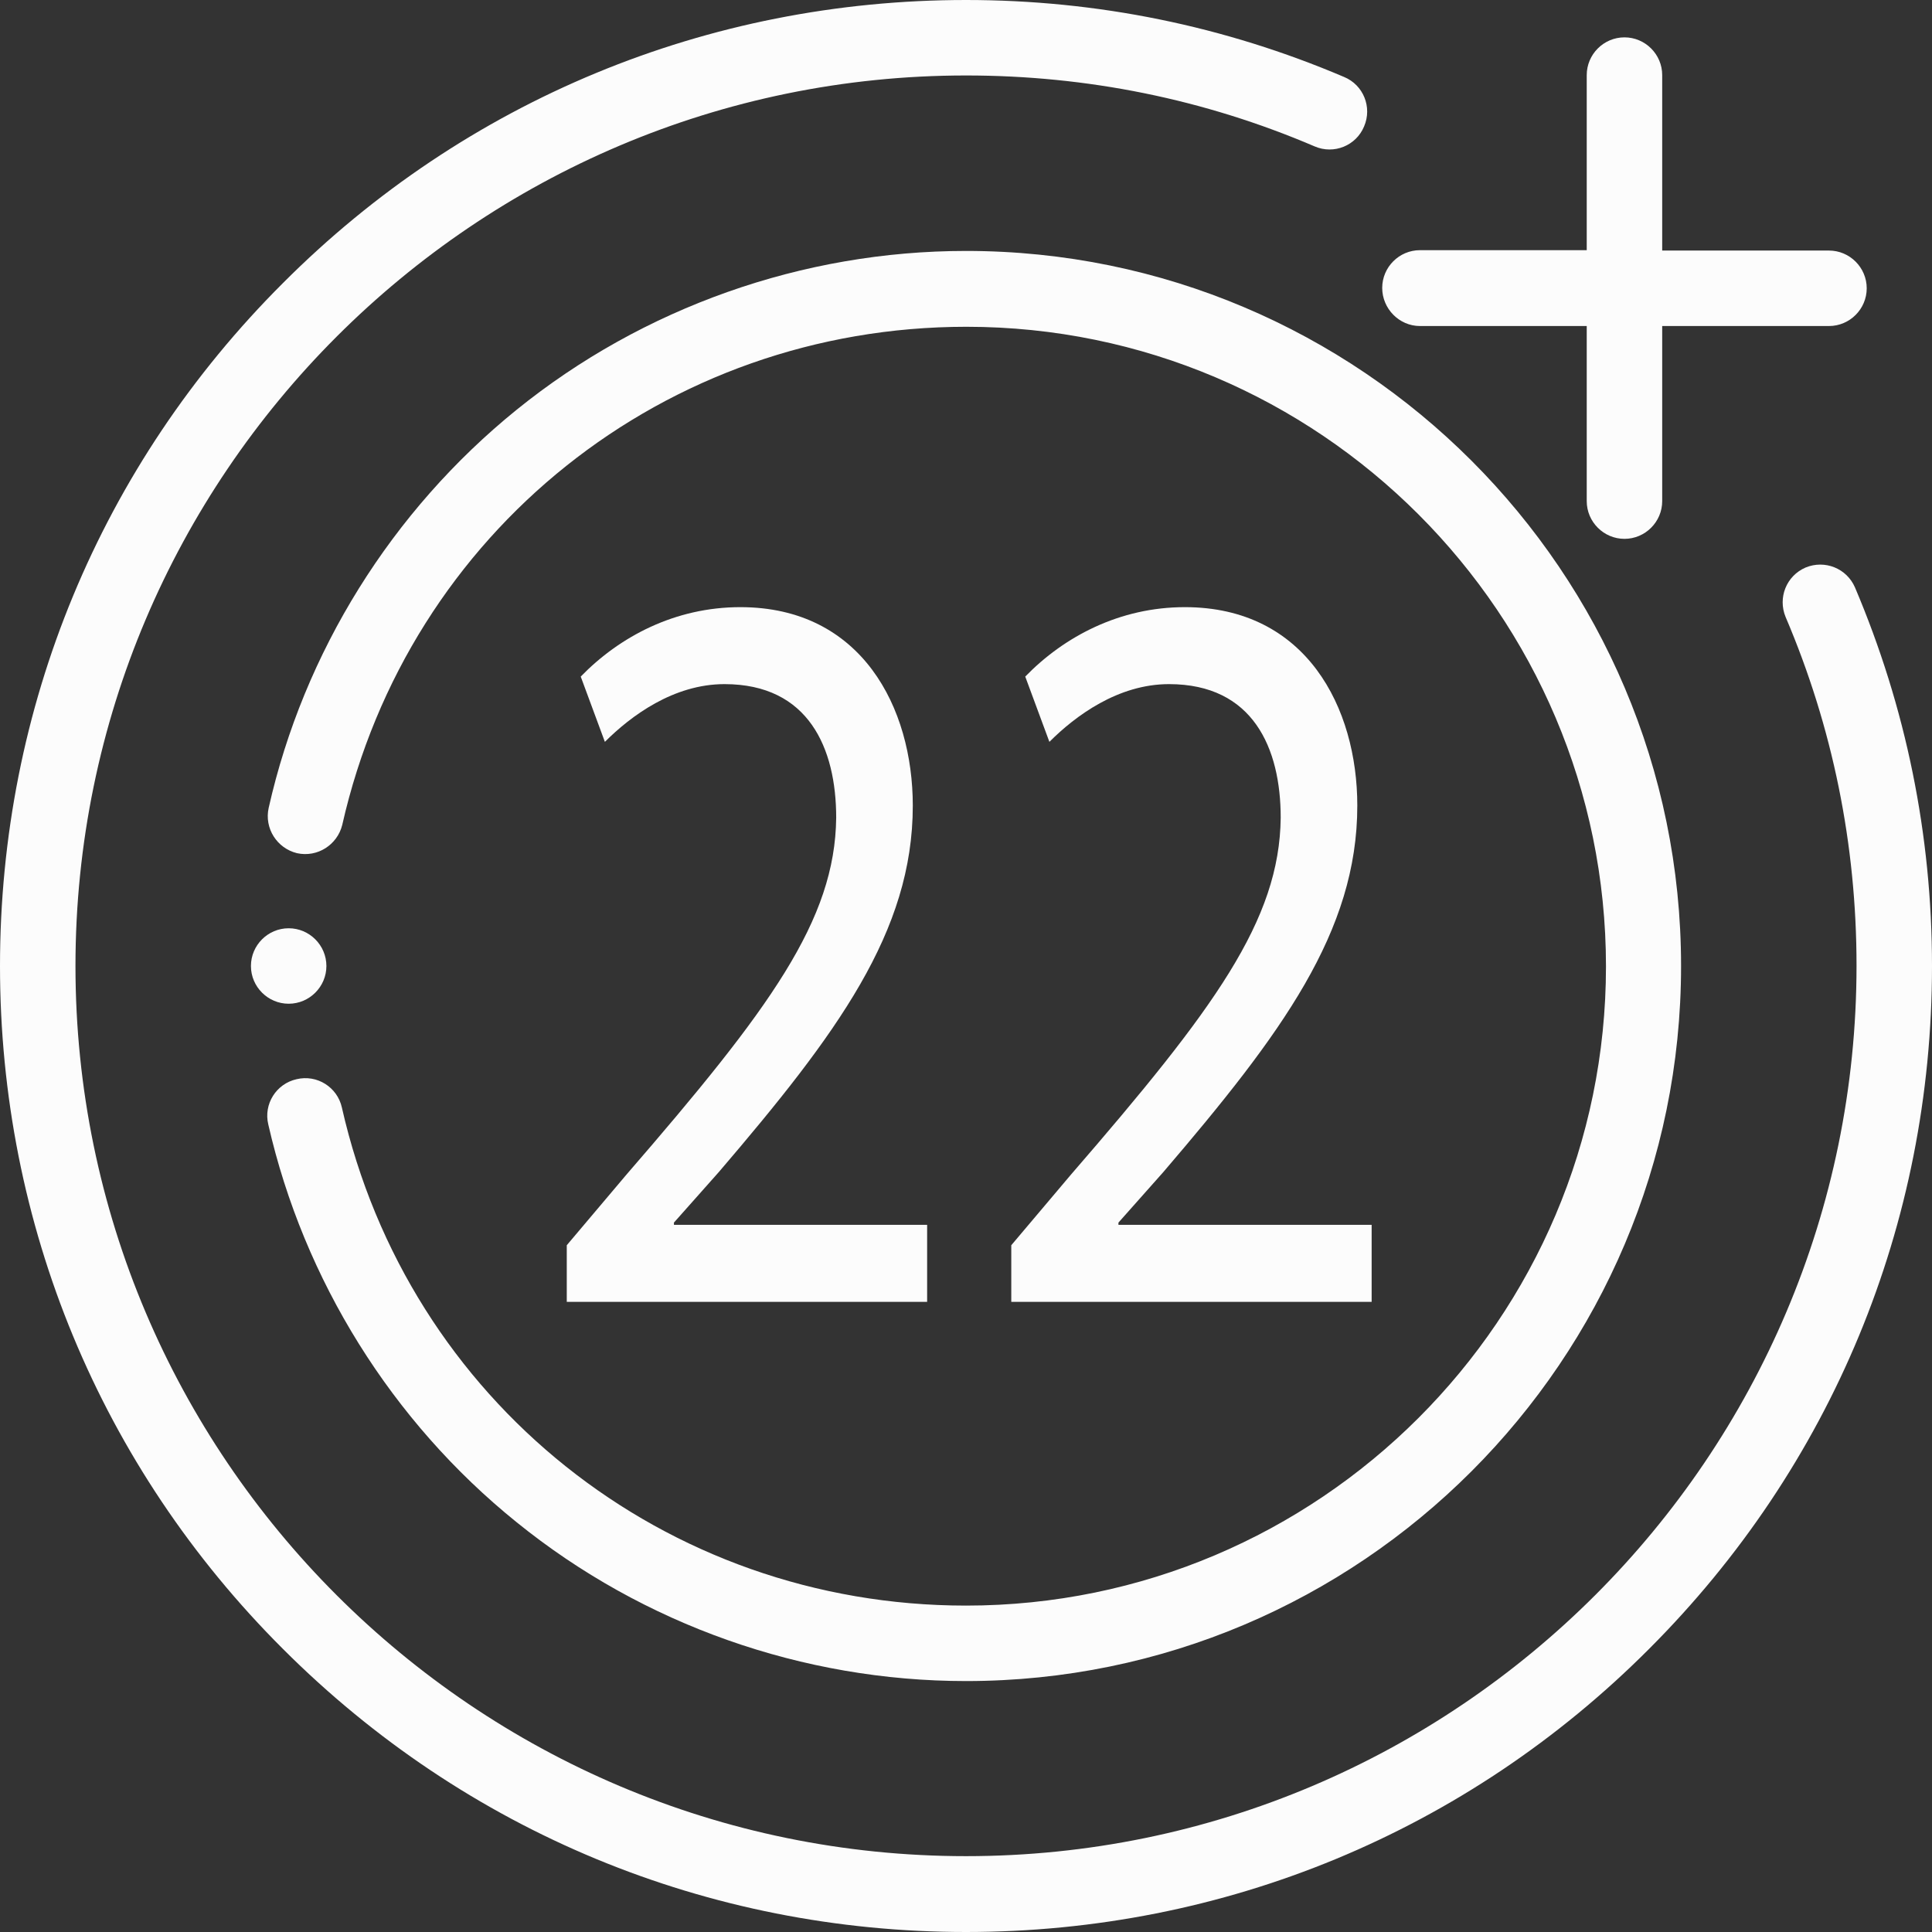
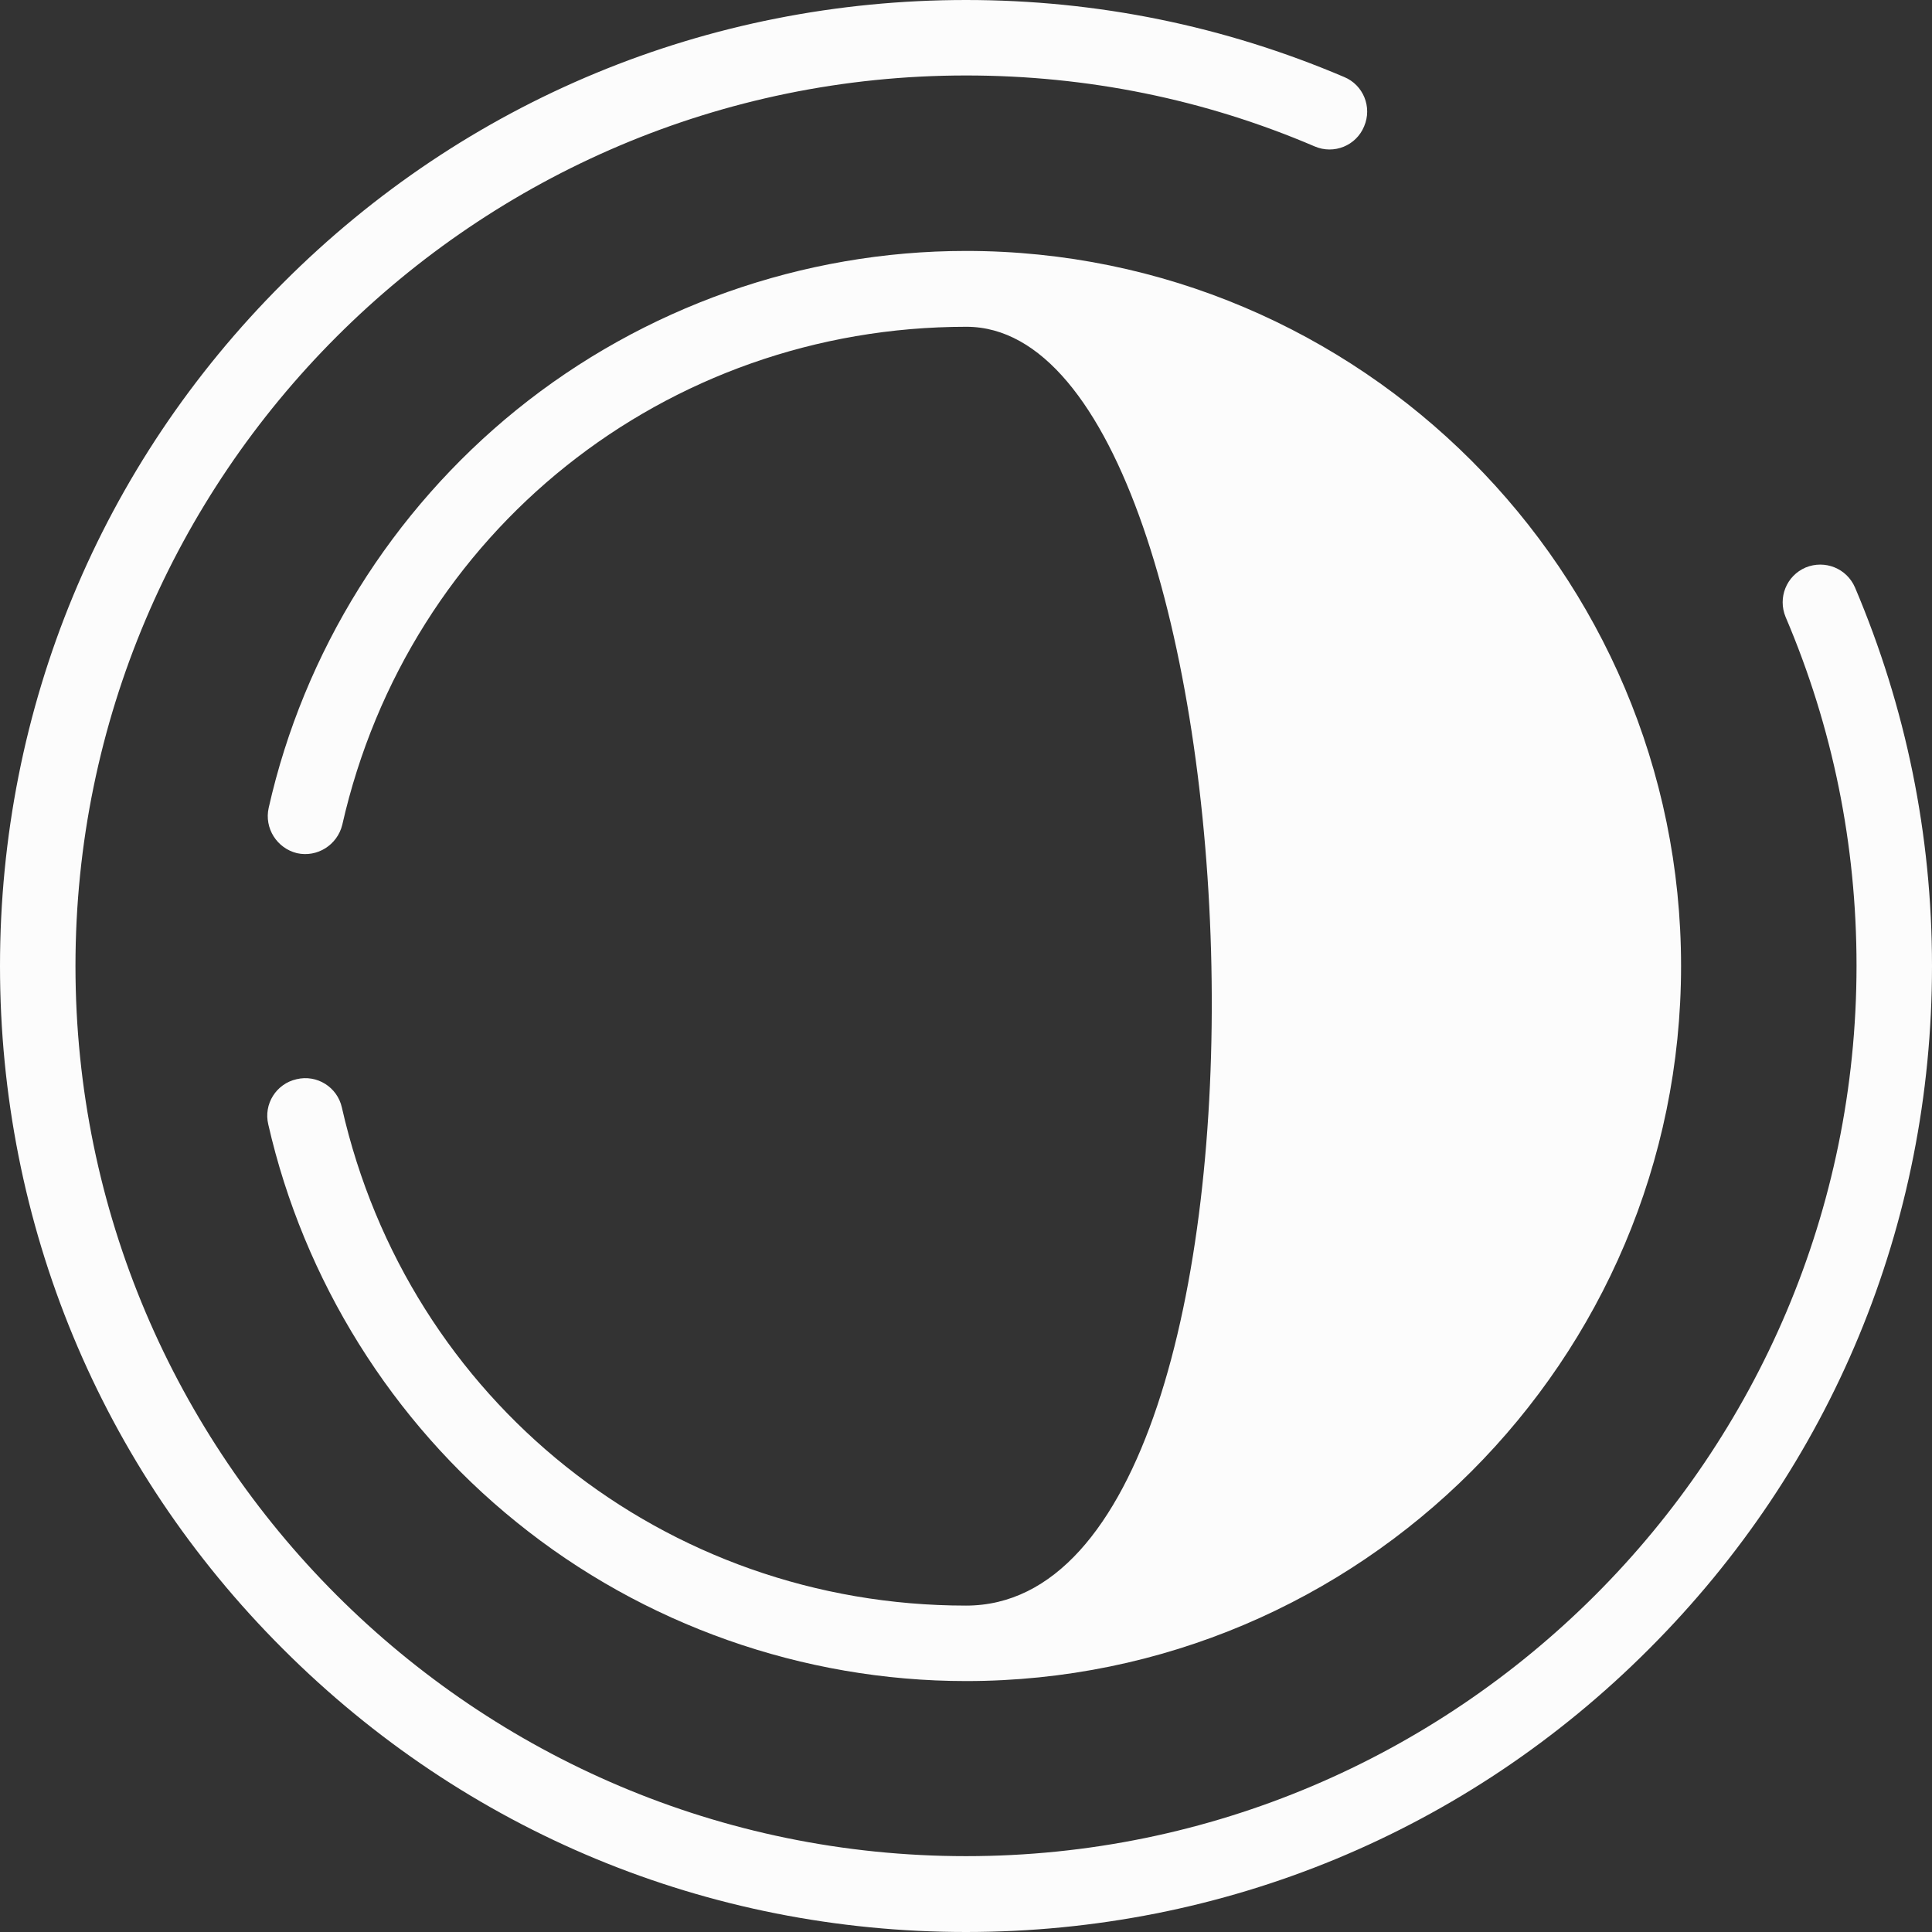
<svg xmlns="http://www.w3.org/2000/svg" version="1.1" id="Capa_1" x="0px" y="0px" viewBox="0 0 512 512" style="enable-background:new 0 0 512 512;" xml:space="preserve">
  <rect x="0" y="0" width="512" height="512" fill="#333333" stroke="none" />
  <style type="text/css">
	.st0{fill:#FCFCFC;}
</style>
  <g>
-     <path class="st0" d="M136.9,403.4c33.6,27.2,75.9,42.1,119.1,42.1c104.5,0,189.5-85,189.5-189.5S360.5,66.5,256,66.5   c-43.3,0-85.6,15-119.1,42.1c-33.1,26.8-56.4,64.2-65.7,105.5c-1.2,5.4,2.2,10.7,7.5,12c5.4,1.2,10.7-2.2,12-7.5   c17.6-77.7,85.6-132,165.4-132c93.5,0,169.5,76.1,169.5,169.5S349.5,425.5,256,425.5c-79.8,0-147.8-54.3-165.4-132   c-1.2-5.4-6.6-8.8-12-7.5c-5.4,1.2-8.8,6.6-7.5,12C80.5,339.2,103.8,376.7,136.9,403.4z" />
+     <path class="st0" d="M136.9,403.4c33.6,27.2,75.9,42.1,119.1,42.1c104.5,0,189.5-85,189.5-189.5S360.5,66.5,256,66.5   c-43.3,0-85.6,15-119.1,42.1c-33.1,26.8-56.4,64.2-65.7,105.5c-1.2,5.4,2.2,10.7,7.5,12c5.4,1.2,10.7-2.2,12-7.5   c17.6-77.7,85.6-132,165.4-132S349.5,425.5,256,425.5c-79.8,0-147.8-54.3-165.4-132   c-1.2-5.4-6.6-8.8-12-7.5c-5.4,1.2-8.8,6.6-7.5,12C80.5,339.2,103.8,376.7,136.9,403.4z" />
    <path class="st0" d="M491.6,155.7c-2.2-5.1-8-7.4-13.1-5.3c-5.1,2.2-7.4,8-5.3,13.1c12.5,29.3,18.8,60.4,18.8,92.4   c0,130.1-105.9,236-236,236S20,386.1,20,256S125.9,20,256,20c32.1,0,63.2,6.3,92.4,18.8c5.1,2.2,11-0.2,13.1-5.3   c2.2-5.1-0.2-11-5.3-13.1C324.5,6.9,290.8,0,256,0C187.6,0,123.3,26.6,75,75C26.6,123.3,0,187.6,0,256s26.6,132.7,75,181   c48.4,48.4,112.6,75,181,75s132.7-26.6,181-75c48.4-48.4,75-112.6,75-181C512,221.2,505.1,187.5,491.6,155.7z" />
-     <path class="st0" d="M376.3,86.4h44.2v46.4c0,5.5,4.5,10,10,10s10-4.5,10-10V86.4h44.2c5.5,0,10-4.5,10-10s-4.5-10-10-10h-44.2   V19.9c0-5.5-4.5-10-10-10s-10,4.5-10,10v46.4h-44.2c-5.5,0-10,4.5-10,10S370.8,86.4,376.3,86.4z" />
-     <path class="st0" d="M86.5,256c0-5.5-4.5-10-10-10s-10,4.5-10,10s4.5,10,10,10S86.5,261.5,86.5,256z" />
    <g>
-       <path class="st0" d="M150.2,345v-15l15.8-18.7c38.1-44,55.3-67.4,55.6-94.6c0-18.4-7.3-35.4-29.6-35.4c-13.5,0-24.8,8.4-31.7,15.3    l-6.4-17.3c10.3-10.6,25-18.4,42.3-18.4c32.2,0,45.7,26.7,45.7,52.6c0,33.4-20,60.4-51.4,97.1L178.6,324v0.6h67.1V345H150.2z" />
-       <path class="st0" d="M268,345v-15l15.8-18.7c38.1-44,55.3-67.4,55.6-94.6c0-18.4-7.3-35.4-29.6-35.4c-13.5,0-24.8,8.4-31.7,15.3    l-6.4-17.3c10.3-10.6,25-18.4,42.3-18.4c32.2,0,45.7,26.7,45.7,52.6c0,33.4-20,60.4-51.4,97.1L296.4,324v0.6h67.1V345H268z" />
-     </g>
+       </g>
  </g>
</svg>